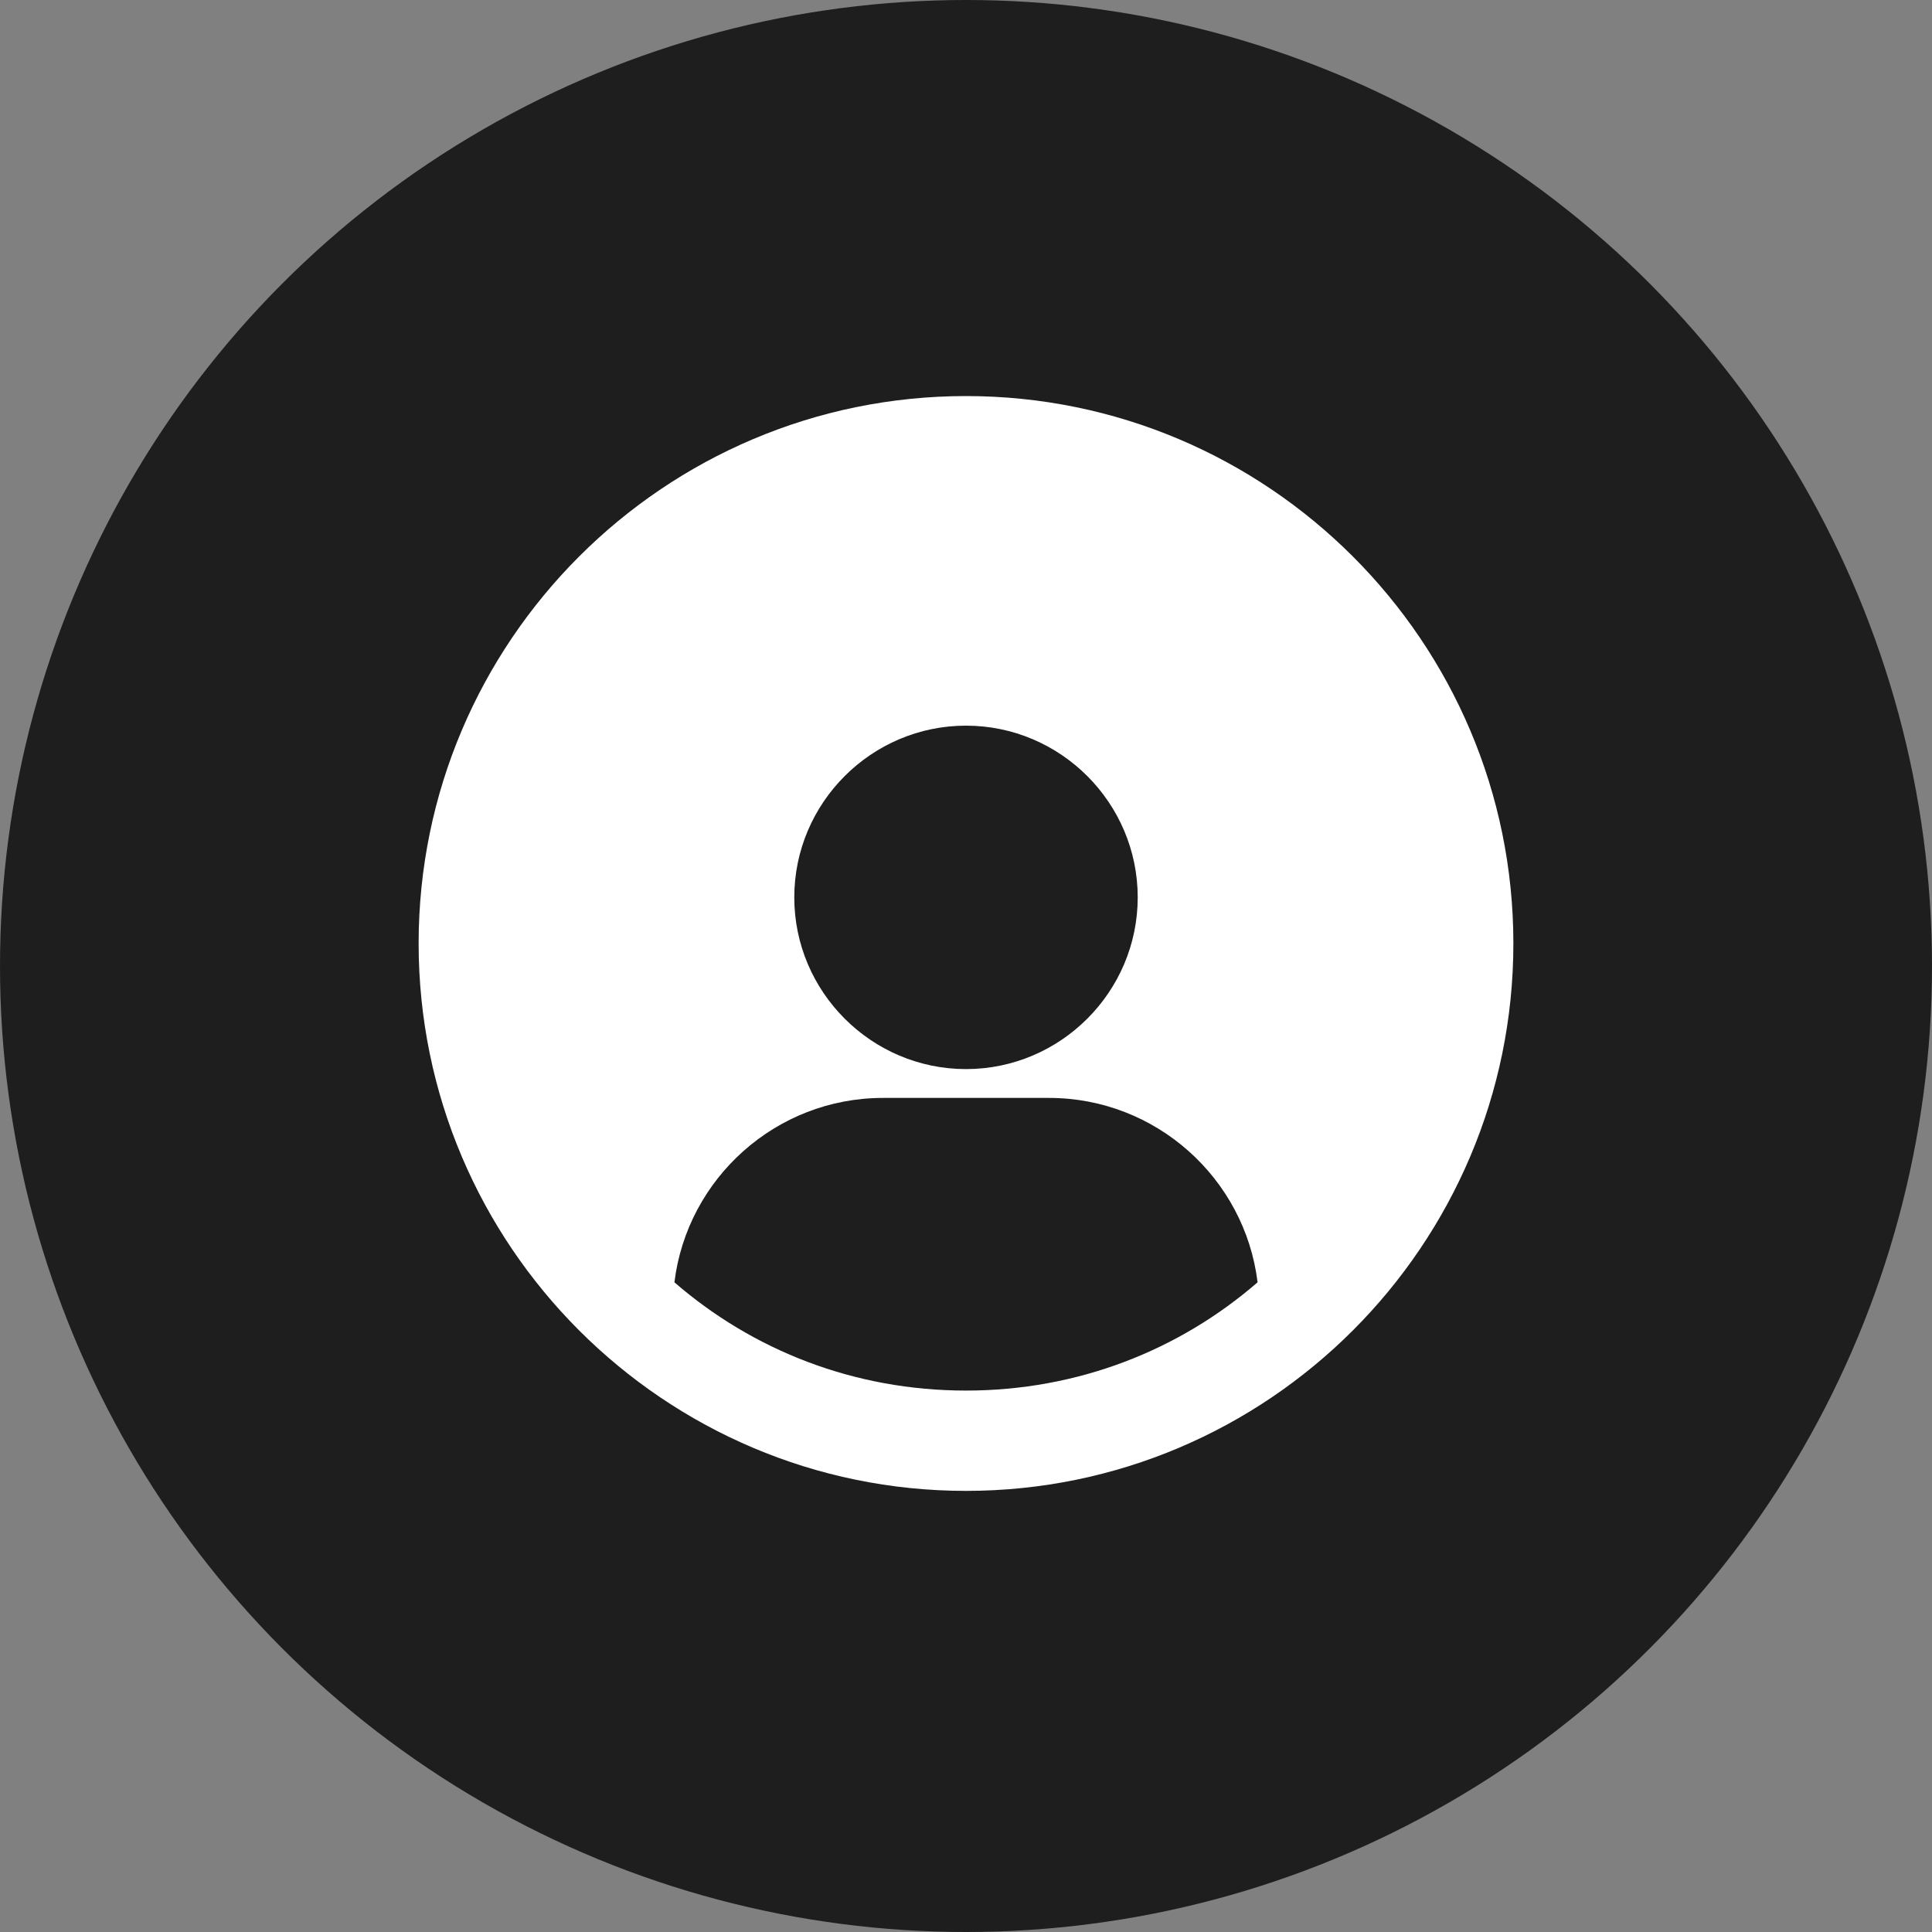
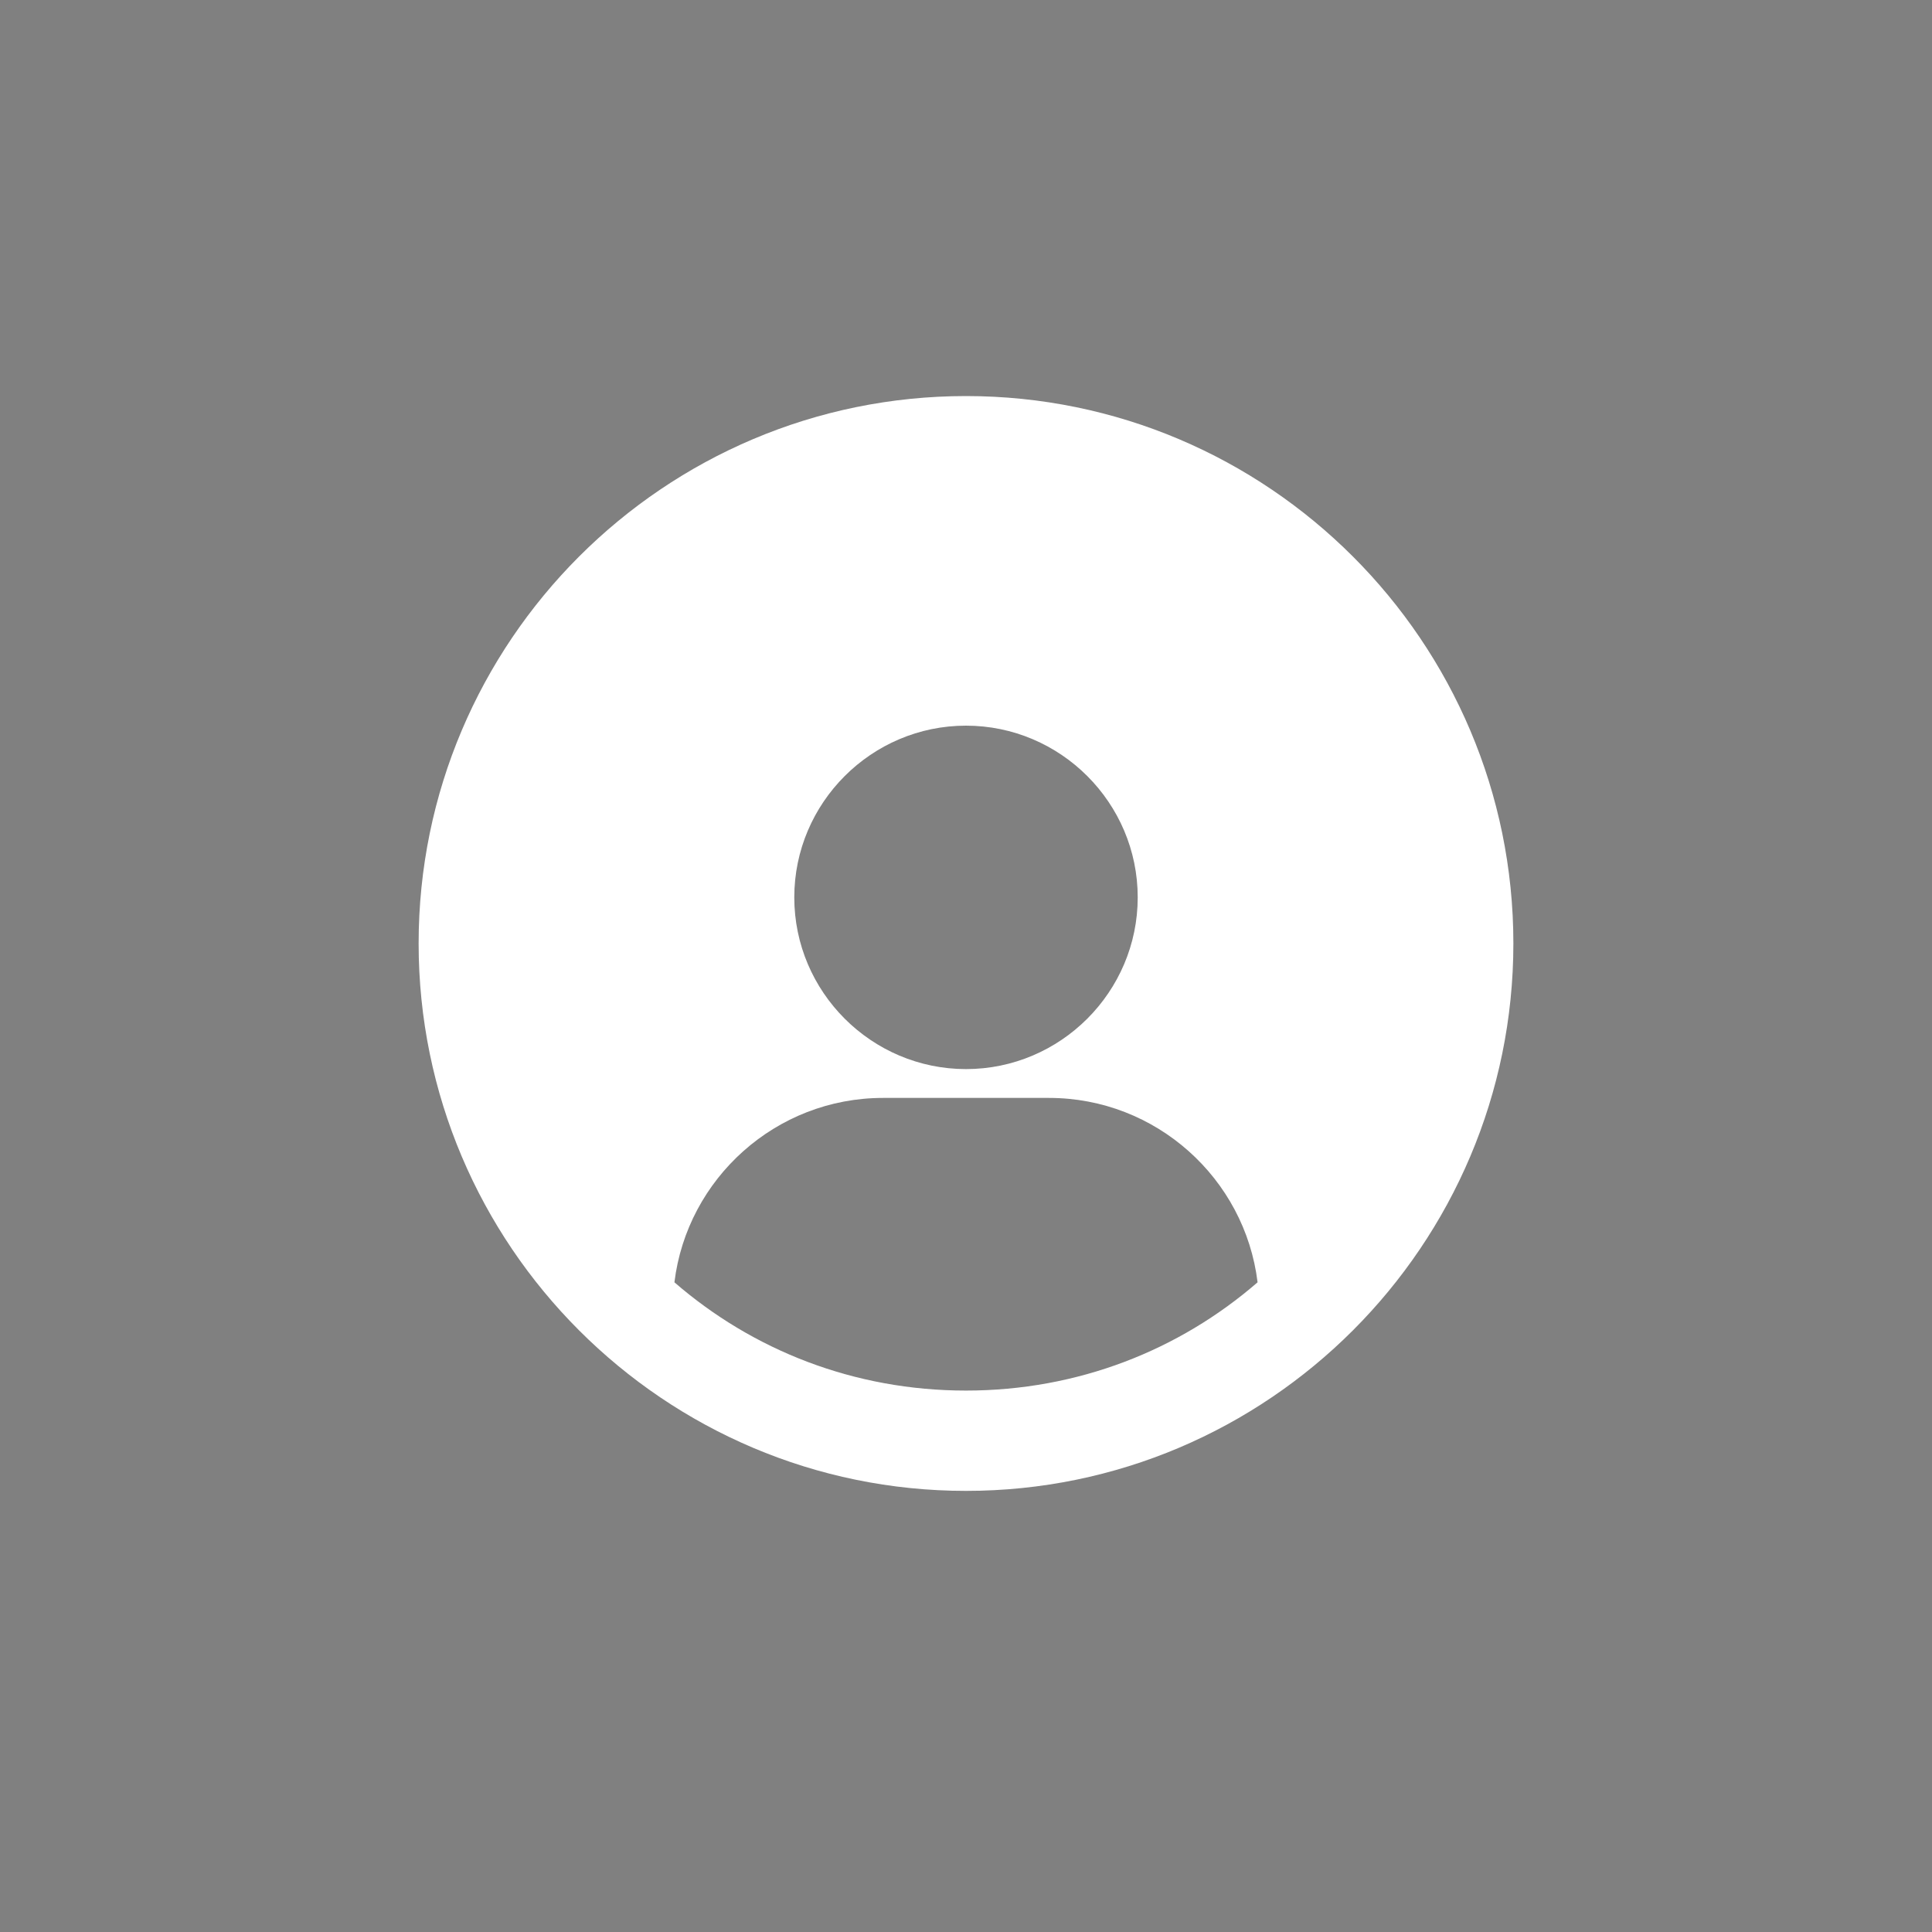
<svg xmlns="http://www.w3.org/2000/svg" width="25" height="25" viewBox="0 0 25 25" fill="none">
  <rect x="0" y="0" width="25" height="25" fill="#808080" stroke="none" />
-   <circle cx="12.5" cy="12.5" r="12.5" fill="#1E1E1E" />
  <path d="M12.5 5.125C8.593 5.125 5.417 8.301 5.417 12.208C5.417 16.115 8.593 19.292 12.5 19.292C16.407 19.292 19.583 16.115 19.583 12.208C19.583 8.301 16.407 5.125 12.5 5.125ZM12.5 9.39C13.723 9.39 14.722 10.389 14.722 11.612C14.722 12.835 13.723 13.834 12.5 13.834C11.277 13.834 10.278 12.835 10.278 11.612C10.278 10.389 11.277 9.39 12.5 9.39ZM8.727 16.593C8.891 15.25 10.04 14.207 11.426 14.207H13.574C14.96 14.207 16.109 15.25 16.273 16.593C15.259 17.472 13.947 17.994 12.5 17.994C11.053 17.994 9.741 17.472 8.727 16.593Z" fill="white" />
</svg>